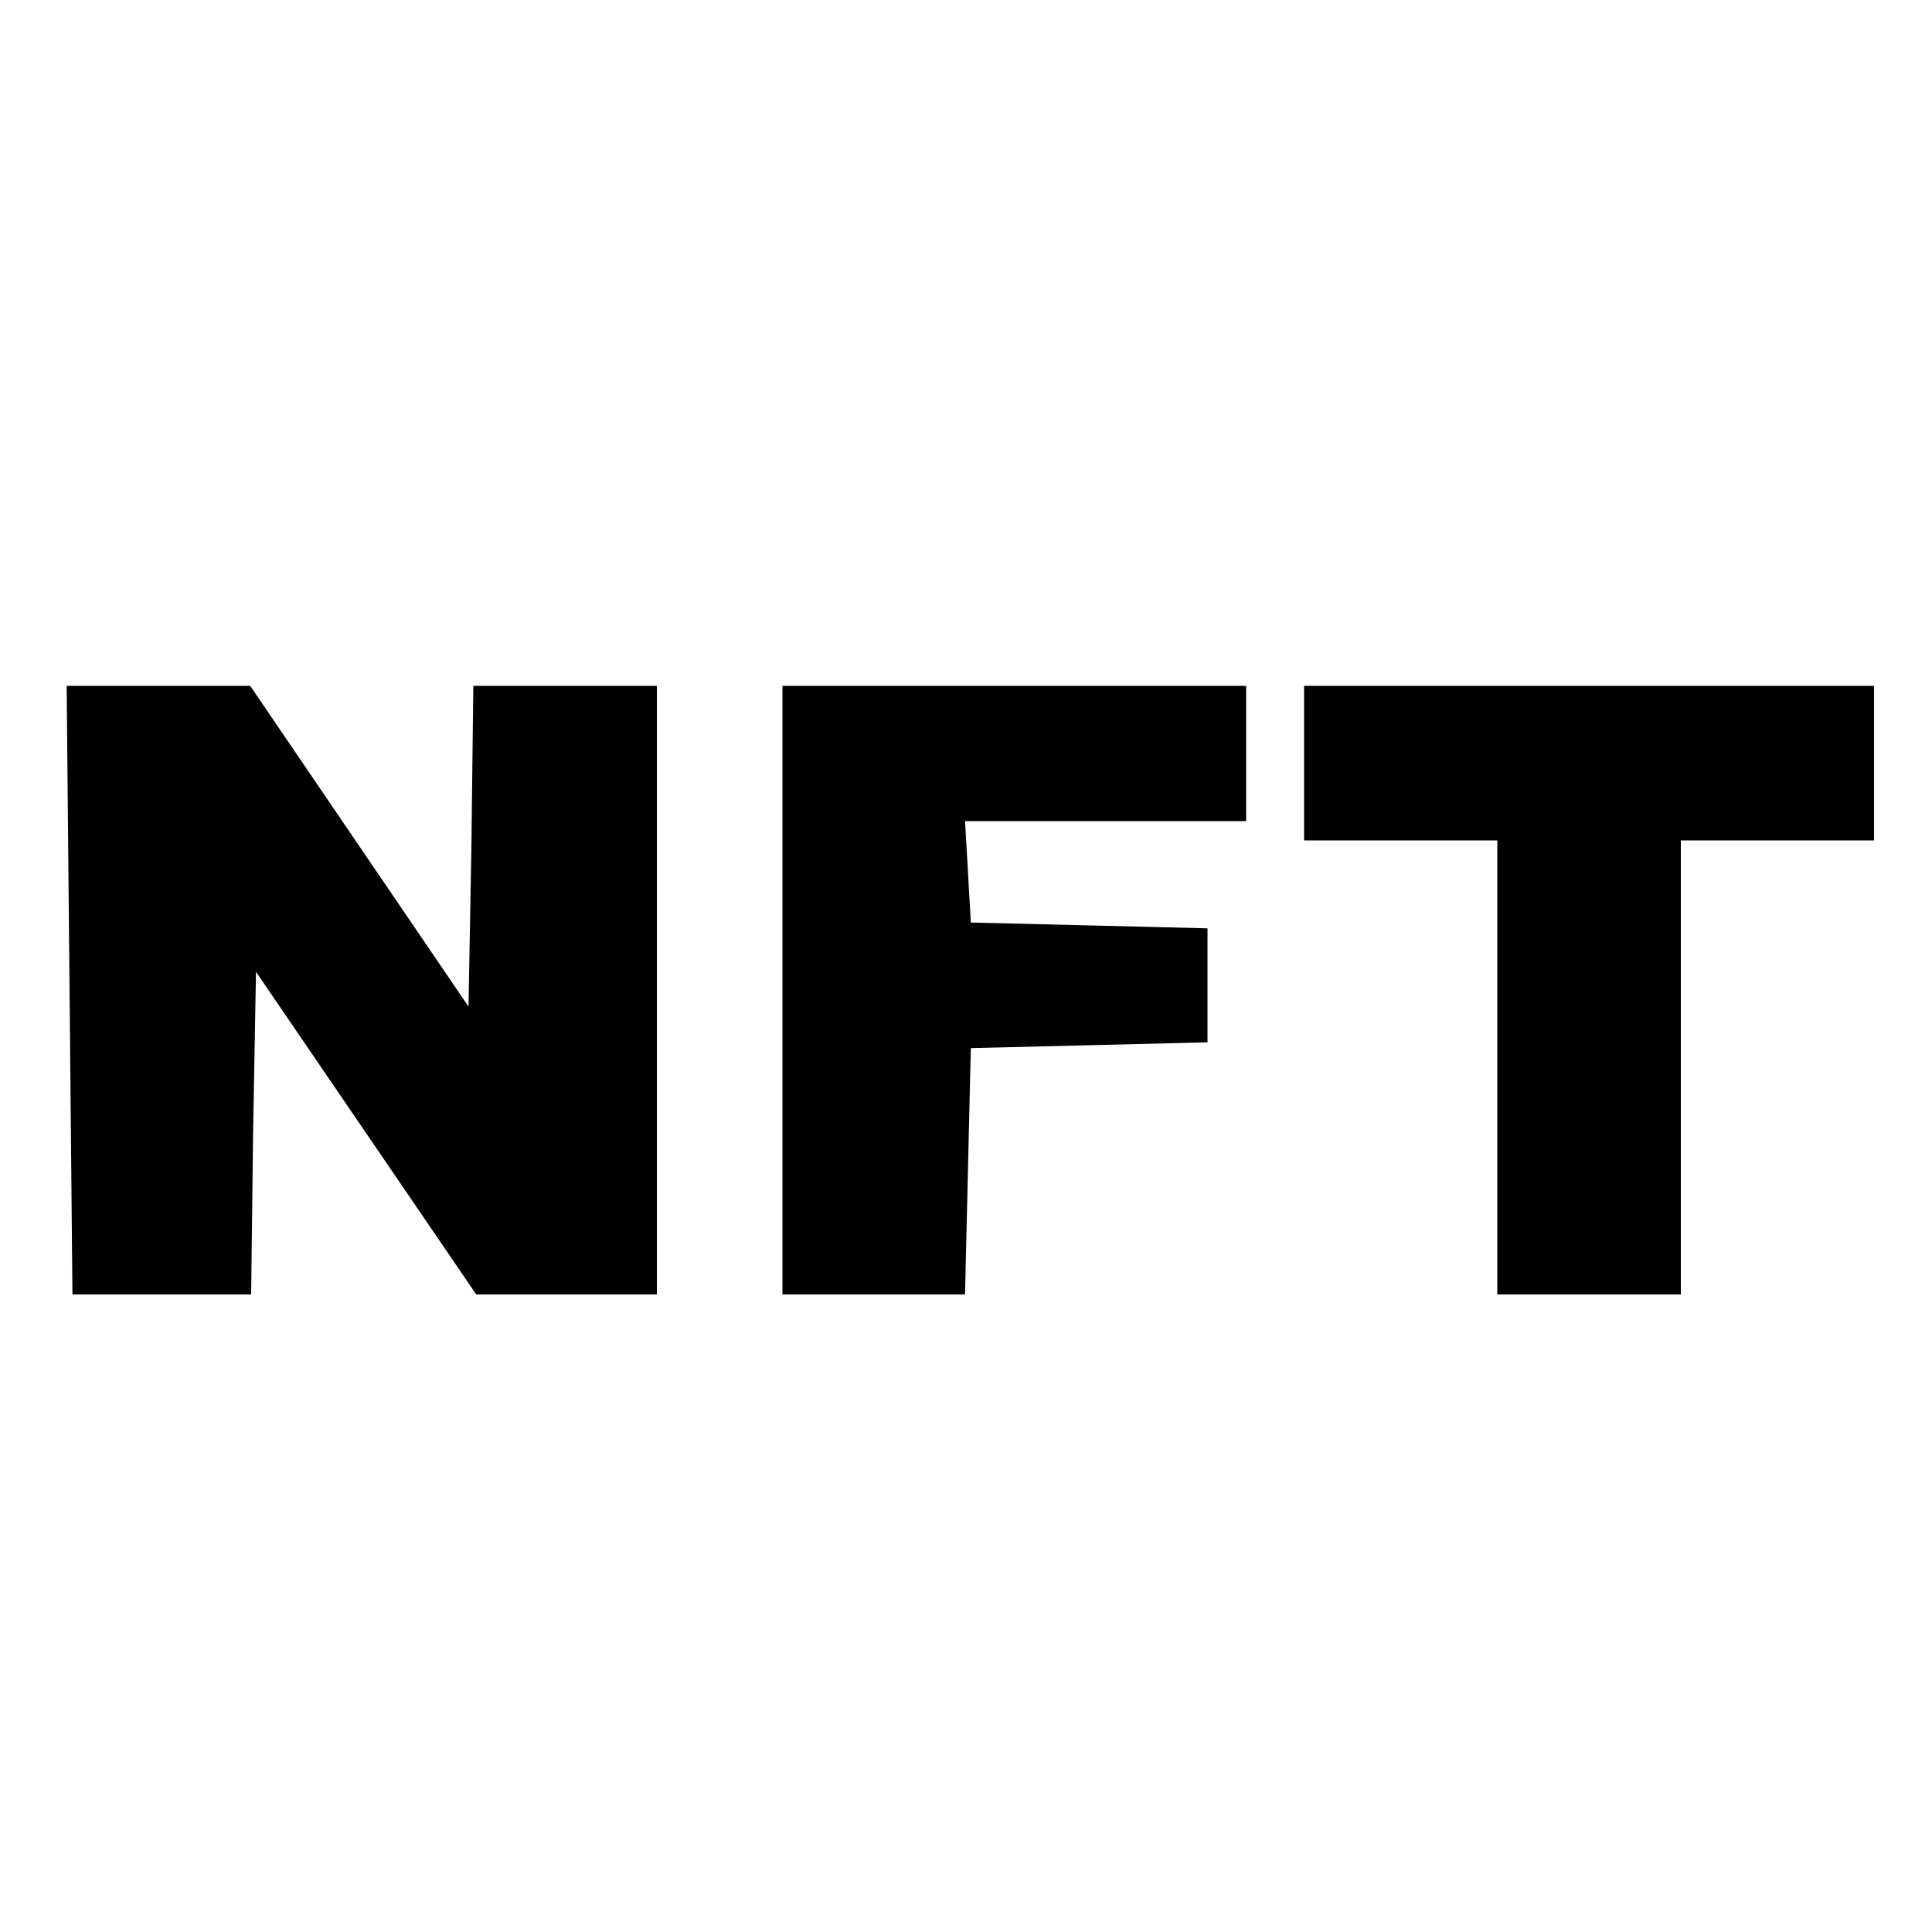
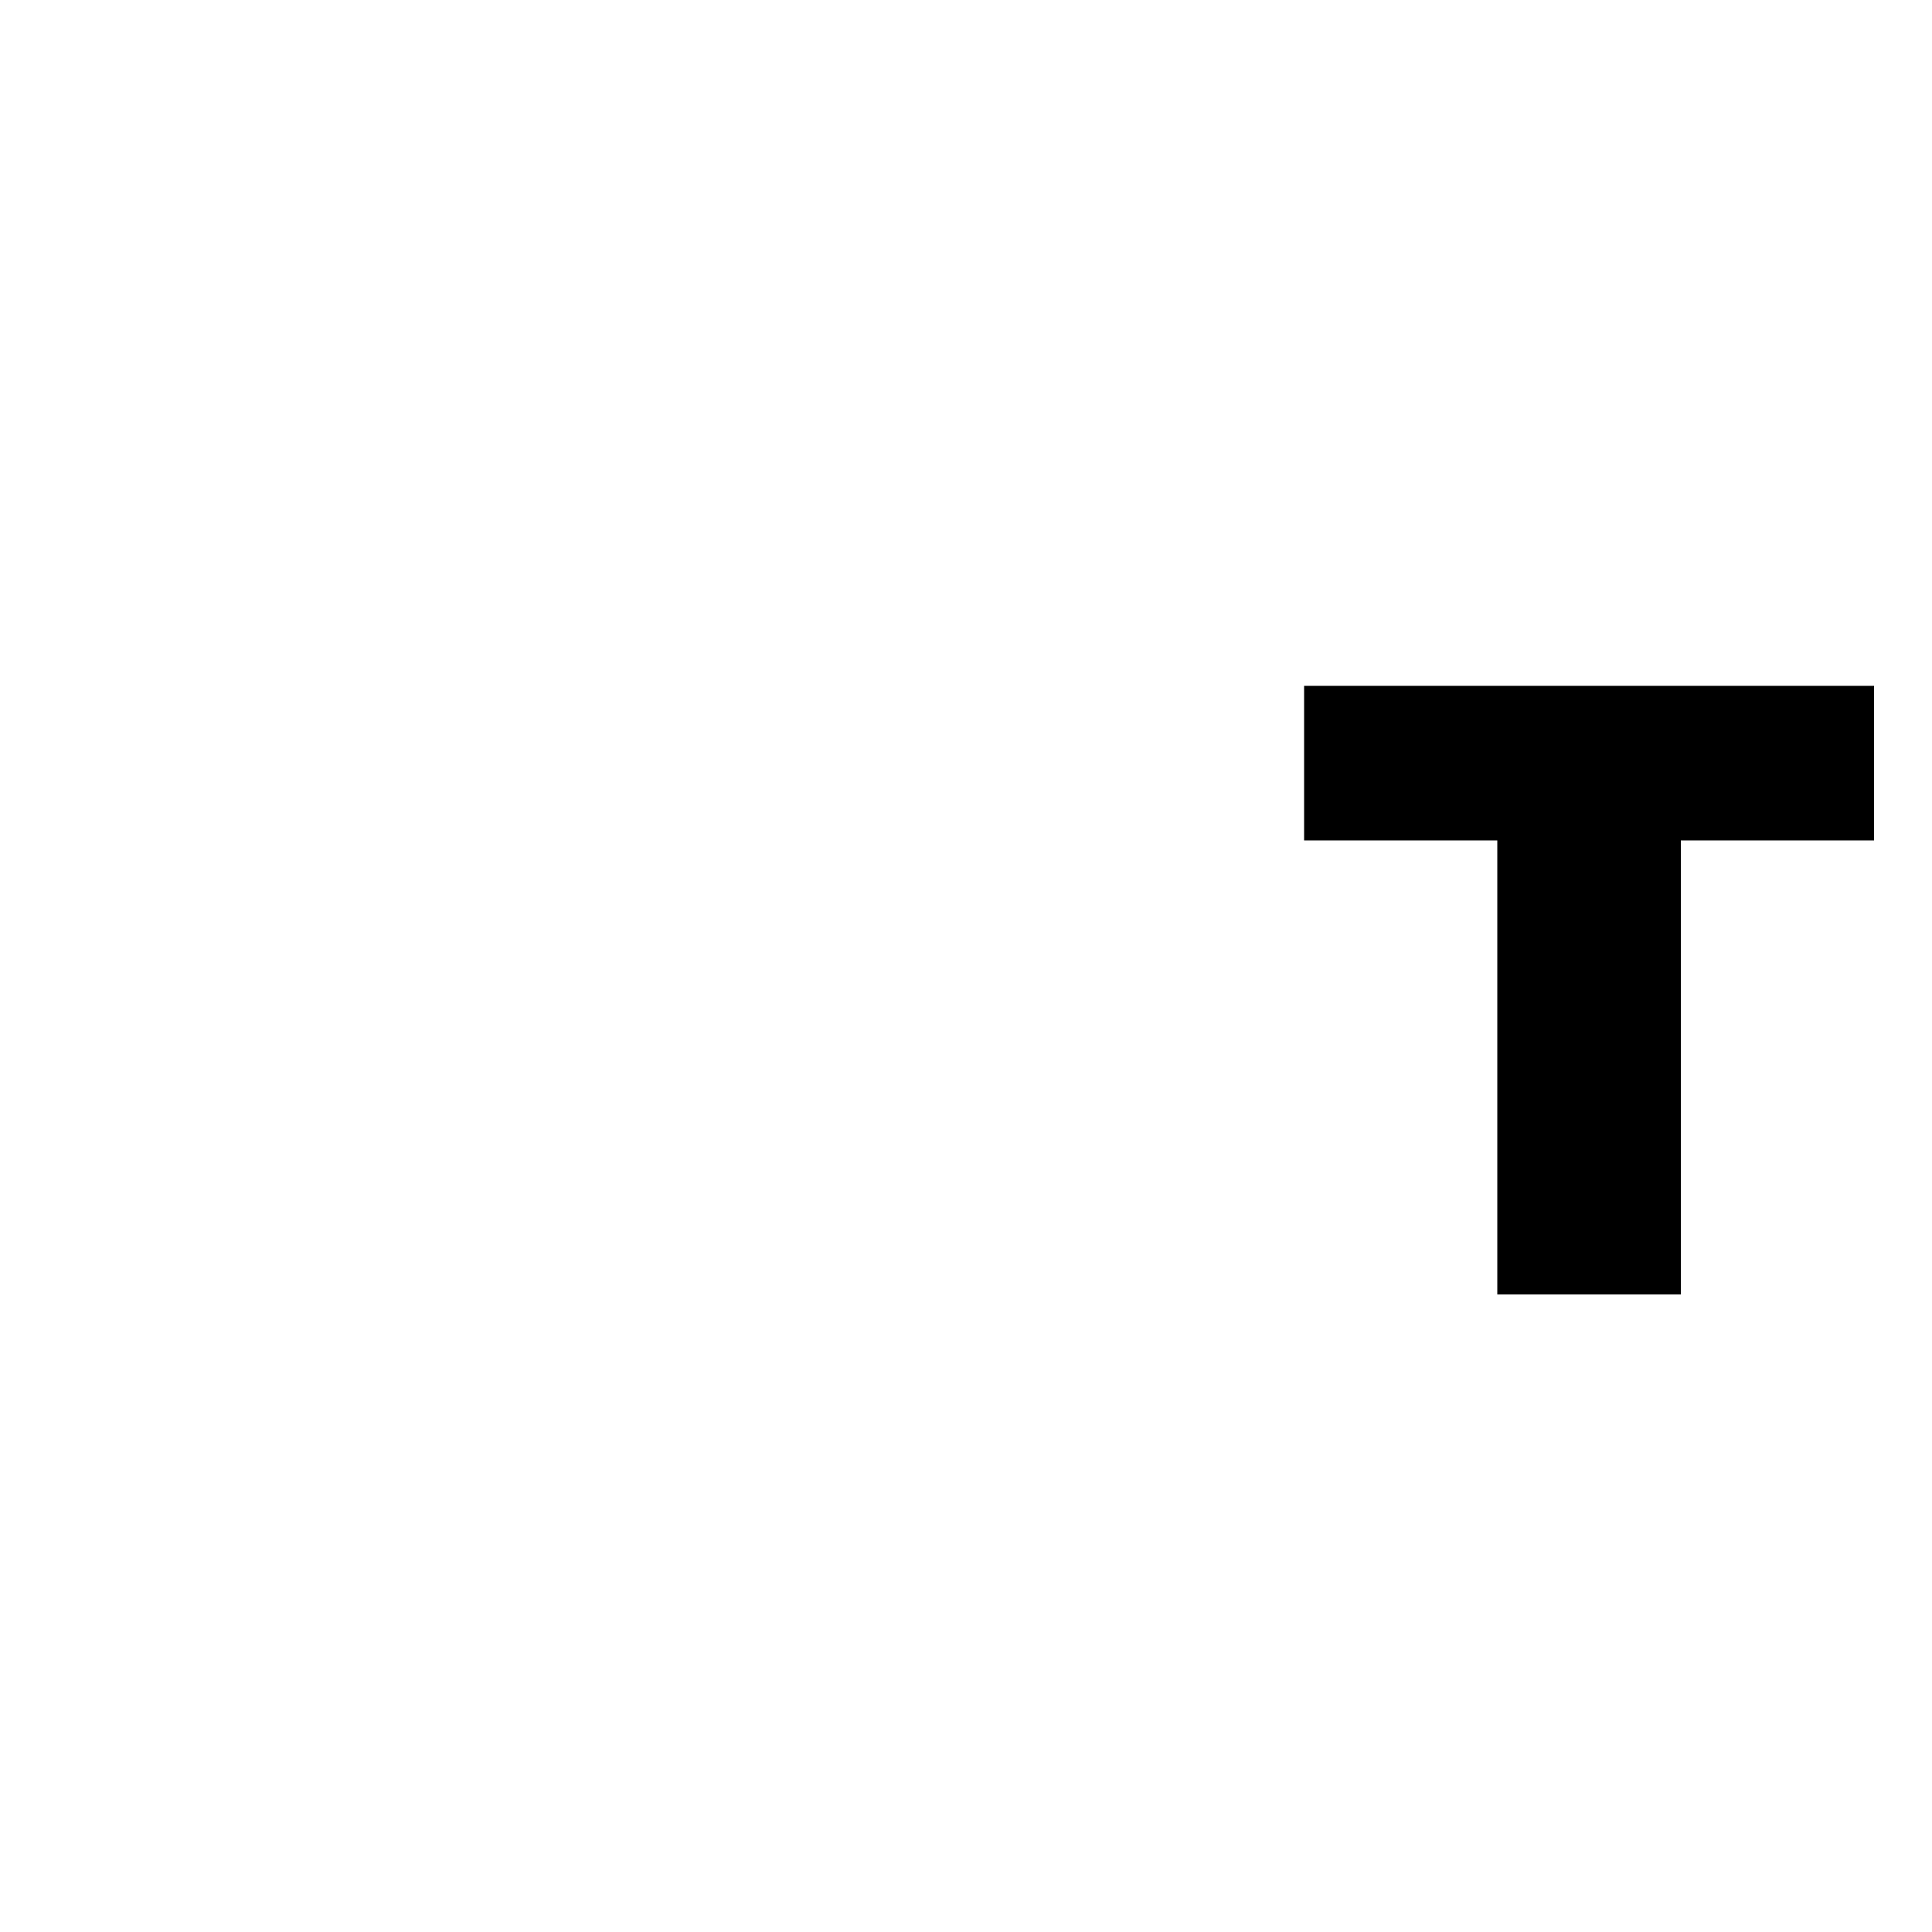
<svg xmlns="http://www.w3.org/2000/svg" version="1.0" width="200pt" height="200pt" viewBox="0 0 200 200" preserveAspectRatio="xMidYMid meet">
  <g transform="translate(0,200) scale(0.1,-0.1)" fill="#000000" stroke="none">
-     <path d="M72 975 l3 -315 92 0 93 0 2 167 3 167 114 -167 114 -167 94 0 93 0 0 315 0 315 -95 0 -95 0 -2 -166 -3 -166 -113 166 -113 166 -95 0 -95 0 3 -315z" />
-     <path d="M810 975 l0 -315 95 0 94 0 3 128 3 127 123 3 122 3 0 59 0 59 -122 3 -123 3 -3 53 -3 52 145 0 146 0 0 70 0 70 -240 0 -240 0 0 -315z" />
    <path d="M1350 1210 l0 -80 100 0 100 0 0 -235 0 -235 95 0 95 0 0 235 0 235 100 0 100 0 0 80 0 80 -295 0 -295 0 0 -80z" />
  </g>
</svg>